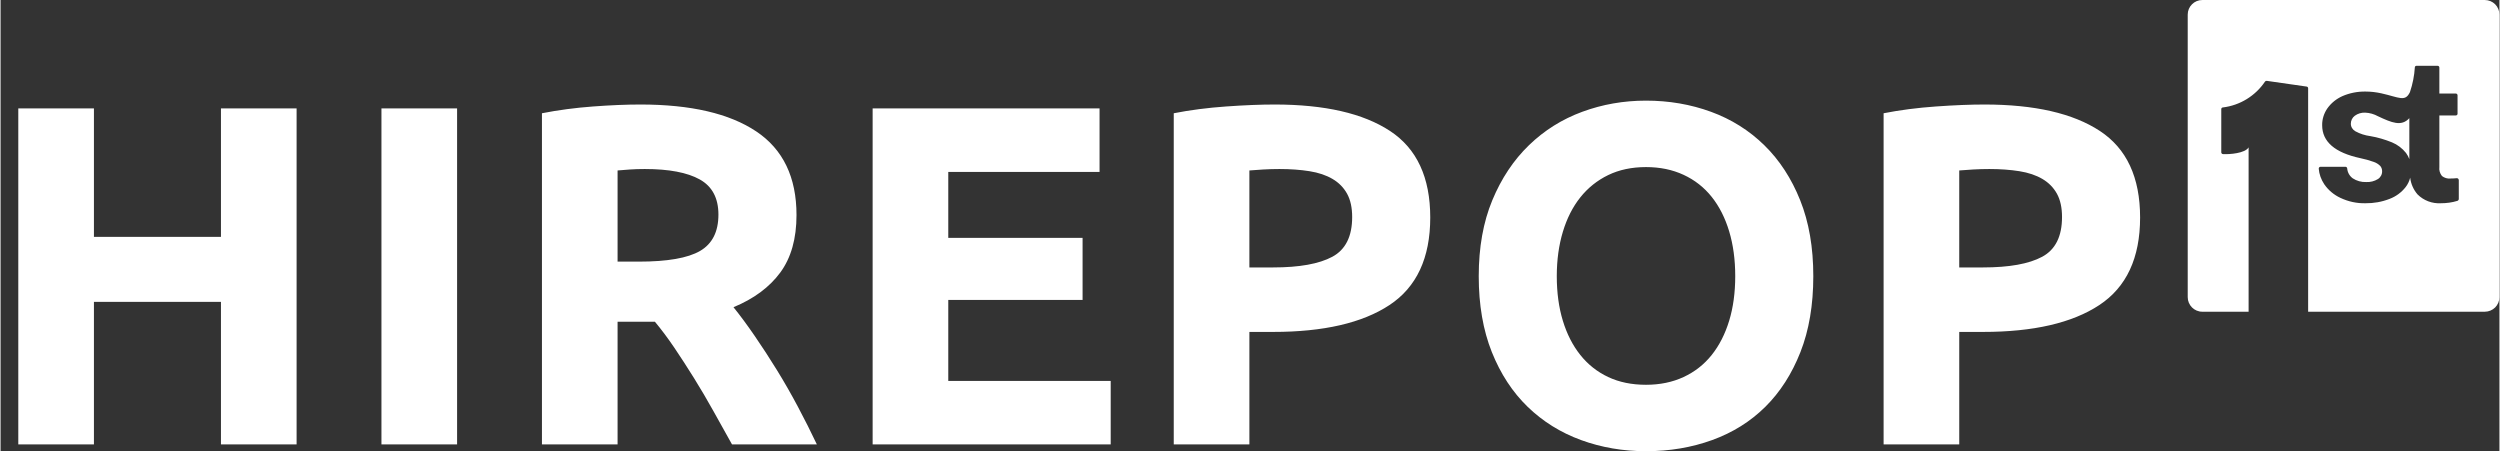
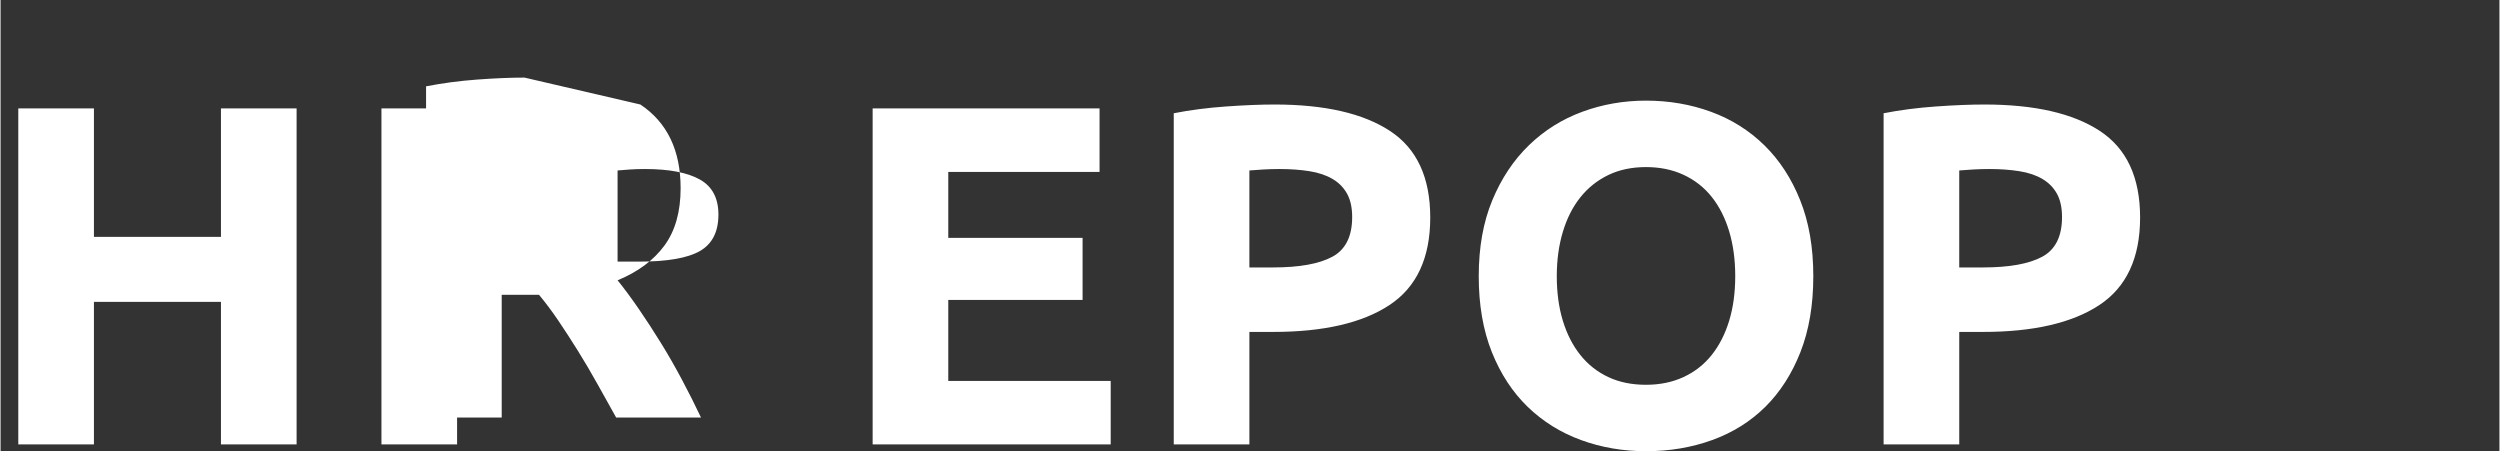
<svg xmlns="http://www.w3.org/2000/svg" width="1058px" height="191px" viewBox="0 0 1057.522 191">
  <rect x="0" y="0" width="1057.522" height="191" fill="#333333" stroke="none" />
  <g transform="matrix(1 0 0 1 -33279.361 0)" id="8a227d85-f394-4a4a-9091-79eb14ad5a9a">

</g>
  <g id="c74963cc-d6c7-4f7b-888a-7d596a7ff801">
    <g style="">
      <g id="a487f49a-7977-4a03-b4bf-1f3cce04b66f">
-         <path style="stroke: rgb(0,0,0); stroke-opacity: 0; stroke-width: 0; stroke-dasharray: none; stroke-linecap: butt; stroke-dashoffset: 0; stroke-linejoin: miter; stroke-miterlimit: 4; fill: rgb(255,255,255); fill-rule: nonzero; opacity: 1;" d="M93.271,45.879h32.01v142.2h-32.01v-60.33h-53.76v60.33h-32.01v-142.2h32.01v54.37h53.76zM161.191,45.879h32.01v142.2h-32.01zM270.771,44.229c21.34,0 37.69,3.8 49.04,11.39c11.35,7.59 17.03,19.39 17.03,35.4c0,9.99 -2.29,18.09 -6.87,24.32c-4.59,6.22 -11.19,11.11 -19.8,14.67c2.87,3.55 5.87,7.62 9.02,12.21c3.15,4.58 6.26,9.37 9.34,14.36c3.08,4.99 6.06,10.19 8.93,15.6c2.87,5.4 5.54,10.7 8,15.9h-35.91c-2.6,-4.65 -5.23,-9.37 -7.9,-14.16c-2.67,-4.79 -5.4,-9.44 -8.21,-13.95c-2.81,-4.51 -5.58,-8.79 -8.31,-12.83c-2.73,-4.03 -5.47,-7.69 -8.21,-10.98h-15.8v51.92h-32.01v-140.15c6.98,-1.37 14.2,-2.32 21.65,-2.87c7.45,-0.55 14.12,-0.83 20.01,-0.83zM272.611,71.529c-2.32,0 -4.41,0.07 -6.26,0.2c-1.85,0.14 -3.59,0.28 -5.23,0.41v38.58h9.03c12.04,0 20.66,-1.5 25.86,-4.51c5.19,-3.01 7.79,-8.14 7.79,-15.39c0,-6.98 -2.63,-11.94 -7.9,-14.88c-5.27,-2.94 -13.03,-4.41 -23.29,-4.41zM369.061,188.079v-142.2h96.03v26.88h-64.02v27.9h56.84v26.27h-56.84v34.27h68.74v26.88zM539.171,44.229c21.2,0 37.48,3.73 48.84,11.19c11.35,7.45 17.03,19.66 17.03,36.63c0,17.1 -5.75,29.45 -17.24,37.04c-11.49,7.59 -27.91,11.38 -49.25,11.38h-10.05v47.61h-32.01v-140.15c6.97,-1.37 14.36,-2.32 22.16,-2.87c7.79,-0.55 14.63,-0.83 20.52,-0.83zM541.221,71.529c-2.33,0 -4.62,0.07 -6.87,0.2c-2.26,0.14 -4.21,0.28 -5.85,0.41v41.04h10.05c11.08,0 19.43,-1.5 25.04,-4.51c5.61,-3.01 8.41,-8.62 8.41,-16.83c0,-3.97 -0.72,-7.25 -2.15,-9.85c-1.44,-2.6 -3.49,-4.69 -6.16,-6.26c-2.67,-1.57 -5.92,-2.67 -9.75,-3.28c-3.83,-0.61 -8.07,-0.92 -12.72,-0.92zM658.591,116.879c0,6.97 0.86,13.26 2.57,18.87c1.71,5.61 4.17,10.44 7.39,14.47c3.21,4.03 7.15,7.15 11.8,9.34c4.65,2.19 9.98,3.28 16,3.28c5.88,0 11.18,-1.09 15.9,-3.28c4.72,-2.19 8.69,-5.31 11.91,-9.34c3.21,-4.03 5.67,-8.86 7.38,-14.47c1.71,-5.61 2.57,-11.9 2.57,-18.87c0,-6.98 -0.86,-13.31 -2.57,-18.99c-1.71,-5.67 -4.17,-10.53 -7.38,-14.56c-3.22,-4.04 -7.19,-7.15 -11.91,-9.34c-4.72,-2.19 -10.02,-3.28 -15.9,-3.28c-6.02,0 -11.35,1.13 -16,3.38c-4.65,2.26 -8.59,5.41 -11.8,9.44c-3.22,4.03 -5.68,8.89 -7.39,14.57c-1.71,5.68 -2.57,11.94 -2.57,18.78zM767.151,116.879c0,12.17 -1.81,22.88 -5.44,32.11c-3.63,9.23 -8.59,16.96 -14.88,23.19c-6.29,6.22 -13.78,10.9 -22.47,14.05c-8.69,3.15 -18.02,4.72 -28.01,4.72c-9.71,0 -18.88,-1.57 -27.5,-4.72c-8.61,-3.15 -16.14,-7.83 -22.57,-14.05c-6.43,-6.23 -11.49,-13.96 -15.18,-23.19c-3.69,-9.23 -5.54,-19.94 -5.54,-32.11c0,-12.18 1.91,-22.89 5.74,-32.12c3.83,-9.23 9,-17 15.5,-23.29c6.49,-6.29 14.02,-11.01 22.57,-14.16c8.55,-3.15 17.54,-4.72 26.98,-4.72c9.71,0 18.88,1.57 27.5,4.72c8.62,3.15 16.14,7.87 22.57,14.16c6.43,6.29 11.49,14.06 15.18,23.29c3.7,9.23 5.55,19.94 5.55,32.12zM839.581,44.229c21.21,0 37.49,3.73 48.84,11.19c11.35,7.45 17.03,19.66 17.03,36.63c0,17.1 -5.75,29.45 -17.24,37.04c-11.49,7.59 -27.9,11.38 -49.24,11.38h-10.06v47.61h-32.01v-140.15c6.97,-1.37 14.36,-2.32 22.16,-2.87c7.8,-0.55 14.64,-0.83 20.52,-0.83zM841.631,71.529c-2.33,0 -4.62,0.07 -6.87,0.2c-2.26,0.14 -4.21,0.28 -5.85,0.41v41.04h10.06c11.08,0 19.42,-1.5 25.03,-4.51c5.61,-3.01 8.41,-8.62 8.41,-16.83c0,-3.97 -0.72,-7.25 -2.15,-9.85c-1.44,-2.6 -3.49,-4.69 -6.16,-6.26c-2.67,-1.57 -5.91,-2.67 -9.74,-3.28c-3.83,-0.61 -8.08,-0.92 -12.73,-0.92z" stroke-linecap="round" />
+         <path style="stroke: rgb(0,0,0); stroke-opacity: 0; stroke-width: 0; stroke-dasharray: none; stroke-linecap: butt; stroke-dashoffset: 0; stroke-linejoin: miter; stroke-miterlimit: 4; fill: rgb(255,255,255); fill-rule: nonzero; opacity: 1;" d="M93.271,45.879h32.01v142.2h-32.01v-60.33h-53.76v60.33h-32.01v-142.2h32.01v54.37h53.76zM161.191,45.879h32.01v142.2h-32.01zM270.771,44.229c11.35,7.59 17.03,19.39 17.03,35.4c0,9.99 -2.29,18.09 -6.87,24.32c-4.59,6.22 -11.19,11.11 -19.8,14.67c2.87,3.55 5.87,7.62 9.02,12.21c3.15,4.58 6.26,9.37 9.34,14.36c3.08,4.99 6.06,10.19 8.93,15.6c2.87,5.4 5.54,10.7 8,15.9h-35.91c-2.6,-4.65 -5.23,-9.37 -7.9,-14.16c-2.67,-4.79 -5.4,-9.44 -8.21,-13.95c-2.81,-4.51 -5.58,-8.79 -8.31,-12.83c-2.73,-4.03 -5.47,-7.69 -8.21,-10.98h-15.8v51.92h-32.01v-140.15c6.98,-1.37 14.2,-2.32 21.65,-2.87c7.45,-0.55 14.12,-0.83 20.01,-0.83zM272.611,71.529c-2.32,0 -4.41,0.07 -6.26,0.2c-1.85,0.14 -3.59,0.28 -5.23,0.41v38.58h9.03c12.04,0 20.66,-1.5 25.86,-4.51c5.19,-3.01 7.79,-8.14 7.79,-15.39c0,-6.98 -2.63,-11.94 -7.9,-14.88c-5.27,-2.94 -13.03,-4.41 -23.29,-4.41zM369.061,188.079v-142.2h96.03v26.88h-64.02v27.9h56.84v26.27h-56.84v34.27h68.74v26.88zM539.171,44.229c21.2,0 37.48,3.73 48.84,11.19c11.35,7.45 17.03,19.66 17.03,36.63c0,17.1 -5.75,29.45 -17.24,37.04c-11.49,7.59 -27.91,11.38 -49.25,11.38h-10.05v47.61h-32.01v-140.15c6.97,-1.37 14.36,-2.32 22.16,-2.87c7.79,-0.55 14.63,-0.83 20.52,-0.83zM541.221,71.529c-2.33,0 -4.62,0.07 -6.87,0.2c-2.26,0.14 -4.21,0.28 -5.85,0.41v41.04h10.05c11.08,0 19.43,-1.5 25.04,-4.51c5.61,-3.01 8.41,-8.62 8.41,-16.83c0,-3.97 -0.72,-7.25 -2.15,-9.85c-1.44,-2.6 -3.49,-4.69 -6.16,-6.26c-2.67,-1.57 -5.92,-2.67 -9.75,-3.28c-3.83,-0.61 -8.07,-0.92 -12.72,-0.92zM658.591,116.879c0,6.97 0.86,13.26 2.57,18.87c1.71,5.61 4.17,10.44 7.39,14.47c3.21,4.03 7.15,7.15 11.8,9.34c4.65,2.19 9.98,3.28 16,3.28c5.88,0 11.18,-1.09 15.9,-3.28c4.72,-2.19 8.69,-5.31 11.91,-9.34c3.21,-4.03 5.67,-8.86 7.38,-14.47c1.71,-5.61 2.57,-11.9 2.57,-18.87c0,-6.98 -0.86,-13.31 -2.57,-18.99c-1.71,-5.67 -4.17,-10.53 -7.38,-14.56c-3.22,-4.04 -7.19,-7.15 -11.91,-9.34c-4.72,-2.19 -10.02,-3.28 -15.9,-3.28c-6.02,0 -11.35,1.13 -16,3.38c-4.65,2.26 -8.59,5.41 -11.8,9.44c-3.22,4.03 -5.68,8.89 -7.39,14.57c-1.71,5.68 -2.57,11.94 -2.57,18.78zM767.151,116.879c0,12.17 -1.81,22.88 -5.44,32.11c-3.63,9.23 -8.59,16.96 -14.88,23.19c-6.29,6.22 -13.78,10.9 -22.47,14.05c-8.69,3.15 -18.02,4.72 -28.01,4.72c-9.71,0 -18.88,-1.57 -27.5,-4.72c-8.61,-3.15 -16.14,-7.83 -22.57,-14.05c-6.43,-6.23 -11.49,-13.96 -15.18,-23.19c-3.69,-9.23 -5.54,-19.94 -5.54,-32.11c0,-12.18 1.91,-22.89 5.74,-32.12c3.83,-9.23 9,-17 15.5,-23.29c6.49,-6.29 14.02,-11.01 22.57,-14.16c8.55,-3.15 17.54,-4.72 26.98,-4.72c9.71,0 18.88,1.57 27.5,4.72c8.62,3.15 16.14,7.87 22.57,14.16c6.43,6.29 11.49,14.06 15.18,23.29c3.7,9.23 5.55,19.94 5.55,32.12zM839.581,44.229c21.21,0 37.49,3.73 48.84,11.19c11.35,7.45 17.03,19.66 17.03,36.63c0,17.1 -5.75,29.45 -17.24,37.04c-11.49,7.59 -27.9,11.38 -49.24,11.38h-10.06v47.61h-32.01v-140.15c6.97,-1.37 14.36,-2.32 22.16,-2.87c7.8,-0.55 14.64,-0.83 20.52,-0.83zM841.631,71.529c-2.33,0 -4.62,0.07 -6.87,0.2c-2.26,0.14 -4.21,0.28 -5.85,0.41v41.04h10.06c11.08,0 19.42,-1.5 25.03,-4.51c5.61,-3.01 8.41,-8.62 8.41,-16.83c0,-3.97 -0.72,-7.25 -2.15,-9.85c-1.44,-2.6 -3.49,-4.69 -6.16,-6.26c-2.67,-1.57 -5.91,-2.67 -9.74,-3.28c-3.83,-0.61 -8.08,-0.92 -12.73,-0.92z" stroke-linecap="round" />
      </g>
    </g>
  </g>
  <g transform="matrix(1 0 0 1 -33279.361 0)" id="8fd7556f-a339-4436-bc3e-088523c55e07">

</g>
  <g transform="matrix(1 0 0 1 -33279.361 0)" id="dc216544-2cc9-498b-aaaf-f3713f09f973">

</g>
  <g id="80d60ecc-b5b3-4182-92d1-6b1b64af1b5c">
    <g style="">
      <g id="80d60ecc-b5b3-4182-92d1-6b1b64af1b5c-child-0">
-         <path style="stroke: rgb(193,193,193); stroke-width: 0; stroke-dasharray: none; stroke-linecap: butt; stroke-dashoffset: 0; stroke-linejoin: miter; stroke-miterlimit: 4; fill: rgb(255,255,255); fill-rule: nonzero; opacity: 1;" transform="matrix(4.397 0 0 4.397 991.559 65.962) matrix(1 0 0 1 0 0)  translate(-15, -15)" d="M 21.33 11.37 L 21.33 15.31 C 21.25 15.10 21.14 14.90 21.01 14.72 C 20.65 14.27 20.19 13.92 19.66 13.70 C 18.99 13.43 18.29 13.22 17.58 13.10 C 17.07 13.03 16.58 12.88 16.13 12.63 C 15.87 12.48 15.70 12.21 15.70 11.91 C 15.70 11.60 15.84 11.32 16.08 11.14 C 16.37 10.93 16.73 10.82 17.09 10.84 C 17.52 10.86 17.94 10.98 18.32 11.19 C 19.62 11.80 20.57 12.21 21.33 11.37 Z M 1.40 0.00 L 28.60 0.00 C 28.97 -0.00 29.33 0.15 29.59 0.41 C 29.85 0.67 30.00 1.03 30.00 1.40 L 30.00 28.60 C 30.00 28.97 29.85 29.33 29.59 29.59 C 29.33 29.85 28.97 30.00 28.60 30.00 L 11.59 30.00 L 11.59 8.50 C 11.59 8.41 11.53 8.34 11.44 8.33 L 7.61 7.78 C 7.54 7.77 7.48 7.80 7.44 7.85 C 6.51 9.23 5.03 10.14 3.38 10.34 C 3.29 10.34 3.23 10.42 3.23 10.50 L 3.23 14.66 C 3.23 14.75 3.30 14.82 3.39 14.83 C 4.02 14.87 5.54 14.75 5.86 14.18 L 5.86 30.00 L 1.40 30.00 C 0.63 30.00 0.00 29.37 0.00 28.60 L 0.00 1.40 C 0.00 0.63 0.63 0.00 1.40 0.00 Z M 26.09 17.33 C 26.09 17.28 26.06 17.23 26.02 17.19 C 25.99 17.16 25.93 17.14 25.88 17.15 C 25.68 17.17 25.48 17.18 25.28 17.18 C 24.99 17.21 24.70 17.12 24.47 16.94 C 24.27 16.69 24.18 16.38 24.22 16.07 L 24.22 11.11 L 25.80 11.11 C 25.90 11.11 25.97 11.04 25.97 10.94 L 25.97 9.17 C 25.97 9.13 25.95 9.08 25.92 9.05 C 25.89 9.02 25.85 9.00 25.80 9.00 L 24.22 9.00 L 24.22 6.50 C 24.22 6.45 24.20 6.41 24.17 6.38 C 24.14 6.35 24.10 6.33 24.05 6.33 L 22.02 6.33 C 21.94 6.33 21.86 6.39 21.86 6.48 C 21.81 7.29 21.65 8.09 21.39 8.86 C 20.93 9.84 20.37 9.37 18.63 8.98 C 18.13 8.87 17.62 8.81 17.10 8.81 C 16.34 8.80 15.58 8.95 14.89 9.25 C 14.31 9.51 13.81 9.91 13.44 10.43 C 13.11 10.91 12.93 11.47 12.94 12.05 Q 12.94 14.43 16.61 15.22 C 17.05 15.31 17.48 15.43 17.90 15.58 C 18.14 15.66 18.35 15.79 18.53 15.97 C 18.65 16.11 18.71 16.29 18.71 16.47 C 18.72 16.78 18.57 17.06 18.31 17.23 C 17.97 17.44 17.58 17.54 17.18 17.52 C 16.72 17.54 16.26 17.41 15.88 17.16 C 15.57 16.93 15.38 16.59 15.35 16.21 C 15.34 16.12 15.27 16.05 15.18 16.05 L 12.78 16.05 C 12.74 16.05 12.69 16.07 12.66 16.10 C 12.63 16.14 12.61 16.18 12.61 16.23 C 12.65 16.76 12.84 17.28 13.14 17.73 C 13.53 18.30 14.07 18.75 14.69 19.04 C 15.45 19.40 16.27 19.58 17.11 19.56 C 17.90 19.57 18.69 19.43 19.43 19.14 C 20.04 18.91 20.57 18.52 20.97 18.01 C 21.18 17.74 21.33 17.43 21.41 17.10 C 21.48 17.69 21.73 18.26 22.12 18.71 C 22.71 19.30 23.53 19.61 24.37 19.56 C 24.91 19.56 25.44 19.49 25.96 19.33 C 26.03 19.30 26.09 19.23 26.09 19.15 Z" stroke-linecap="round" />
-       </g>
+         </g>
    </g>
  </g>
</svg>